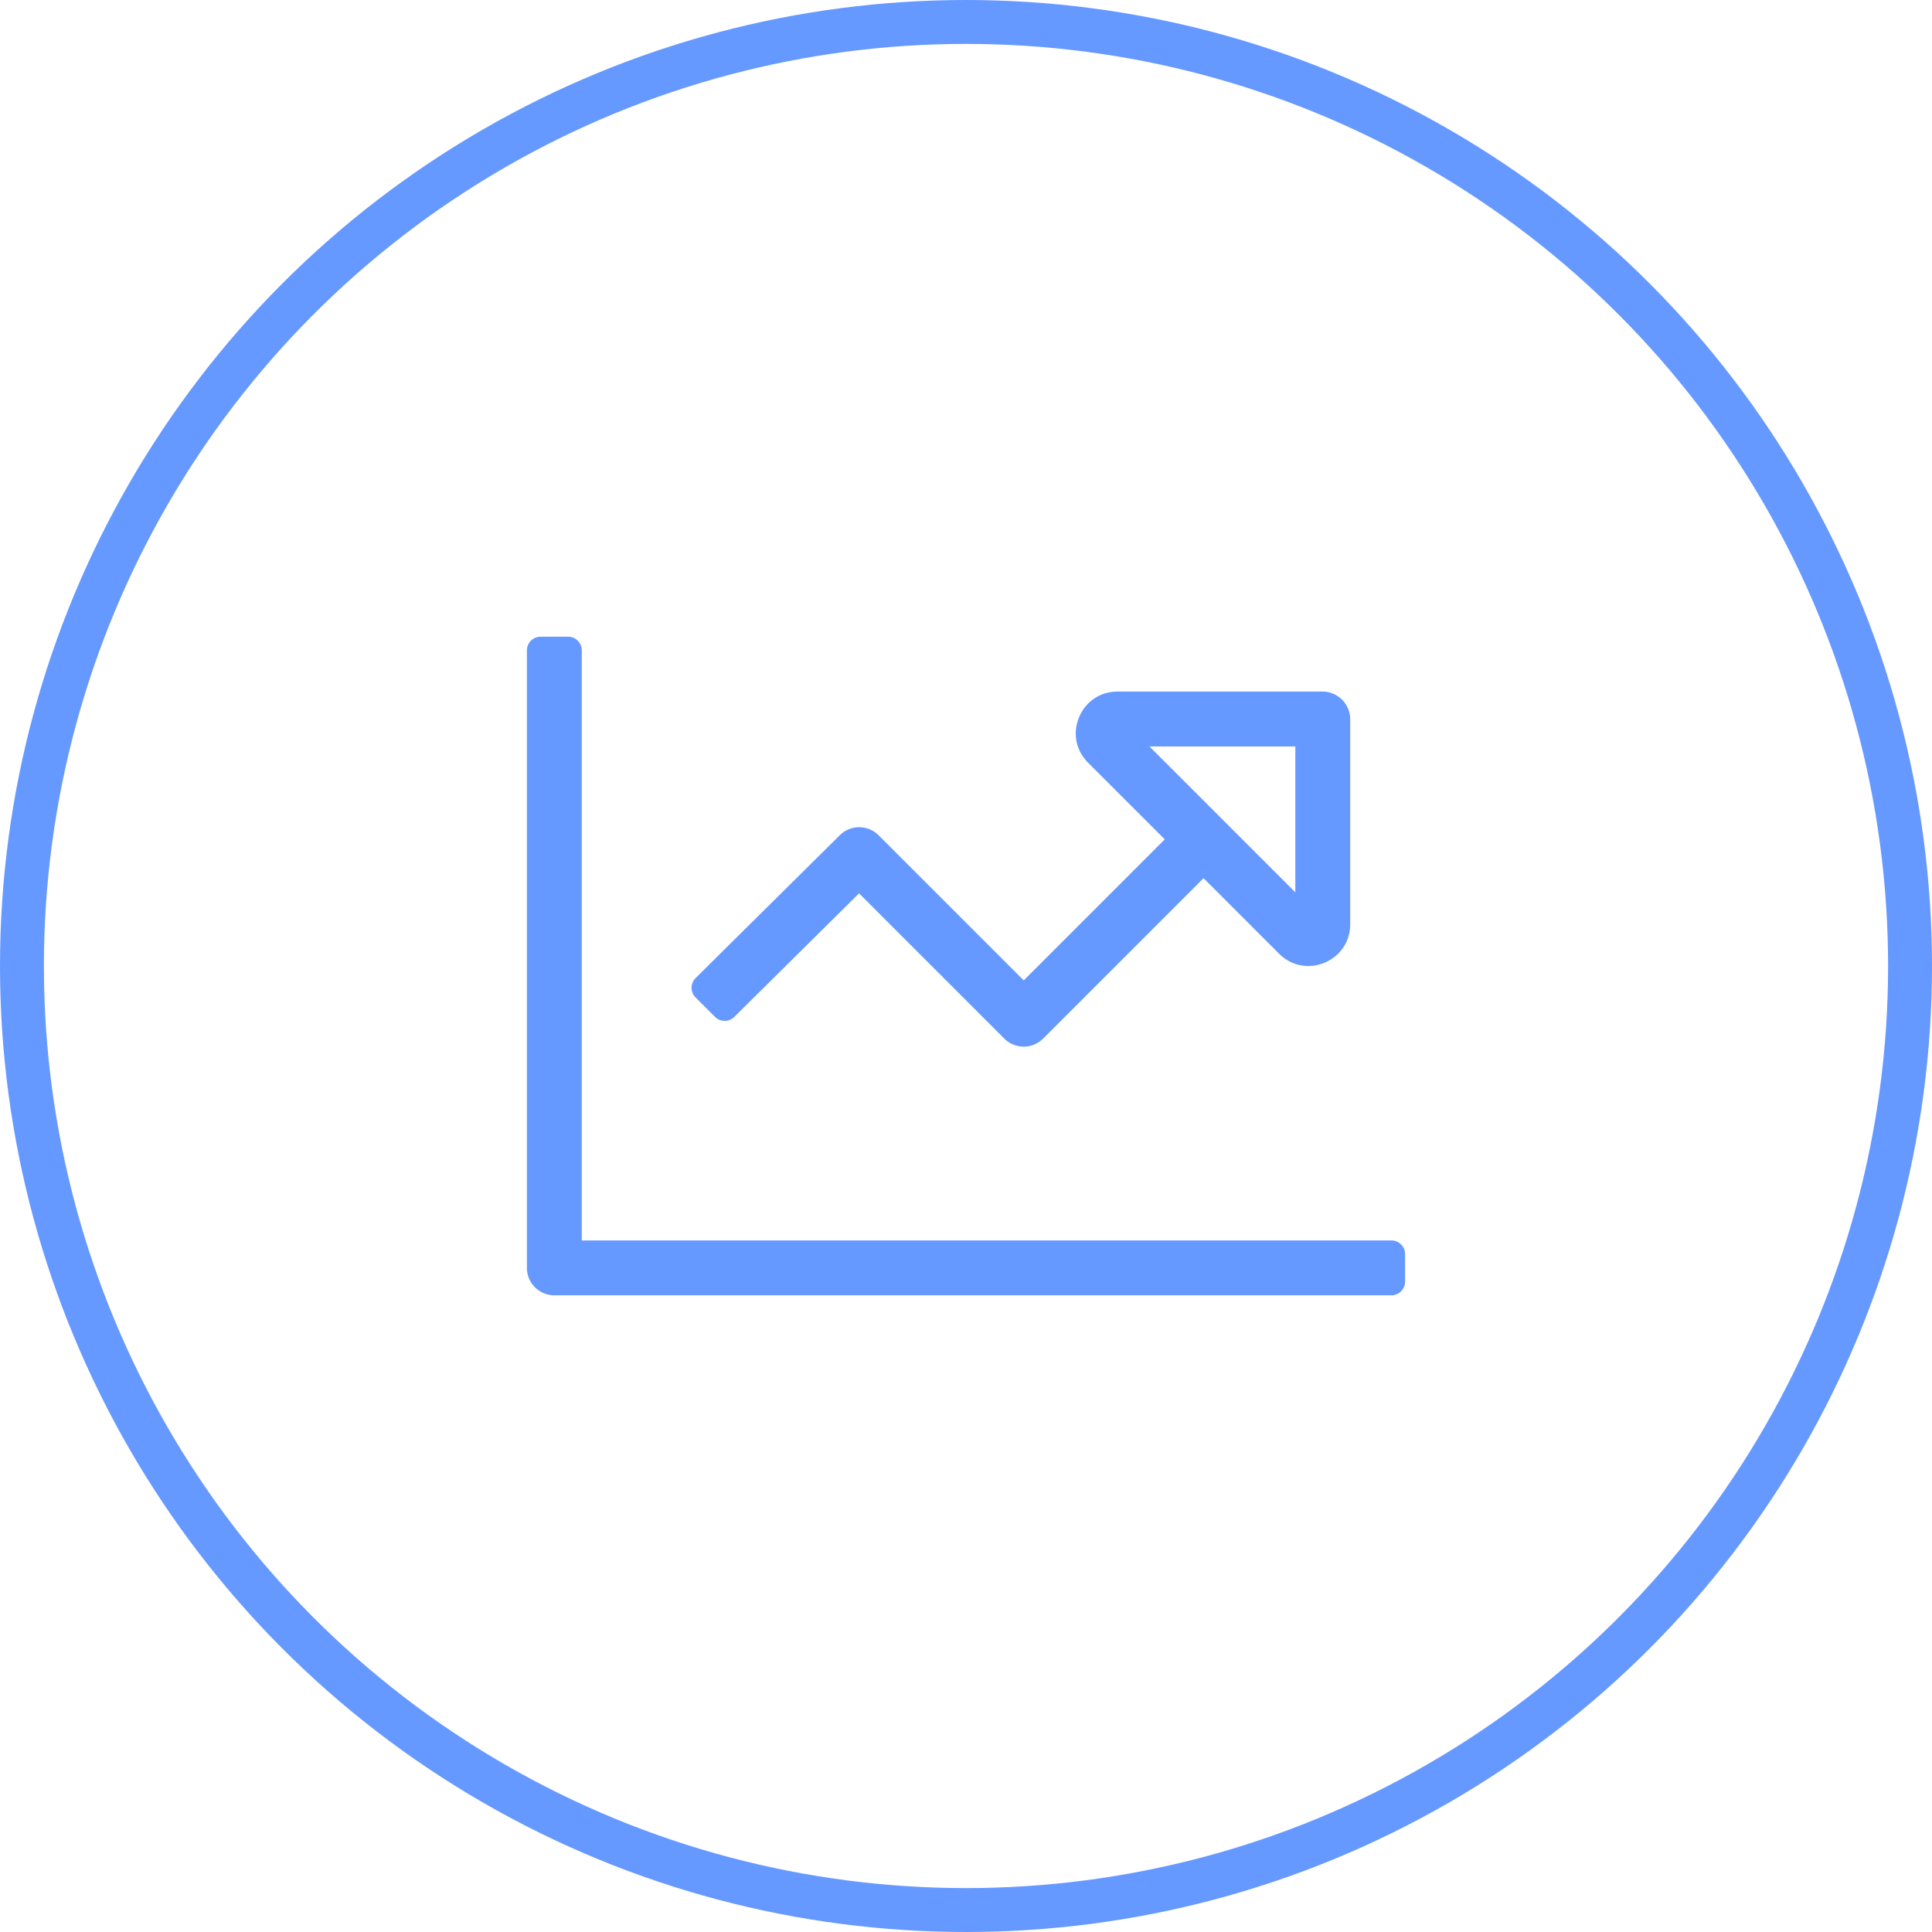
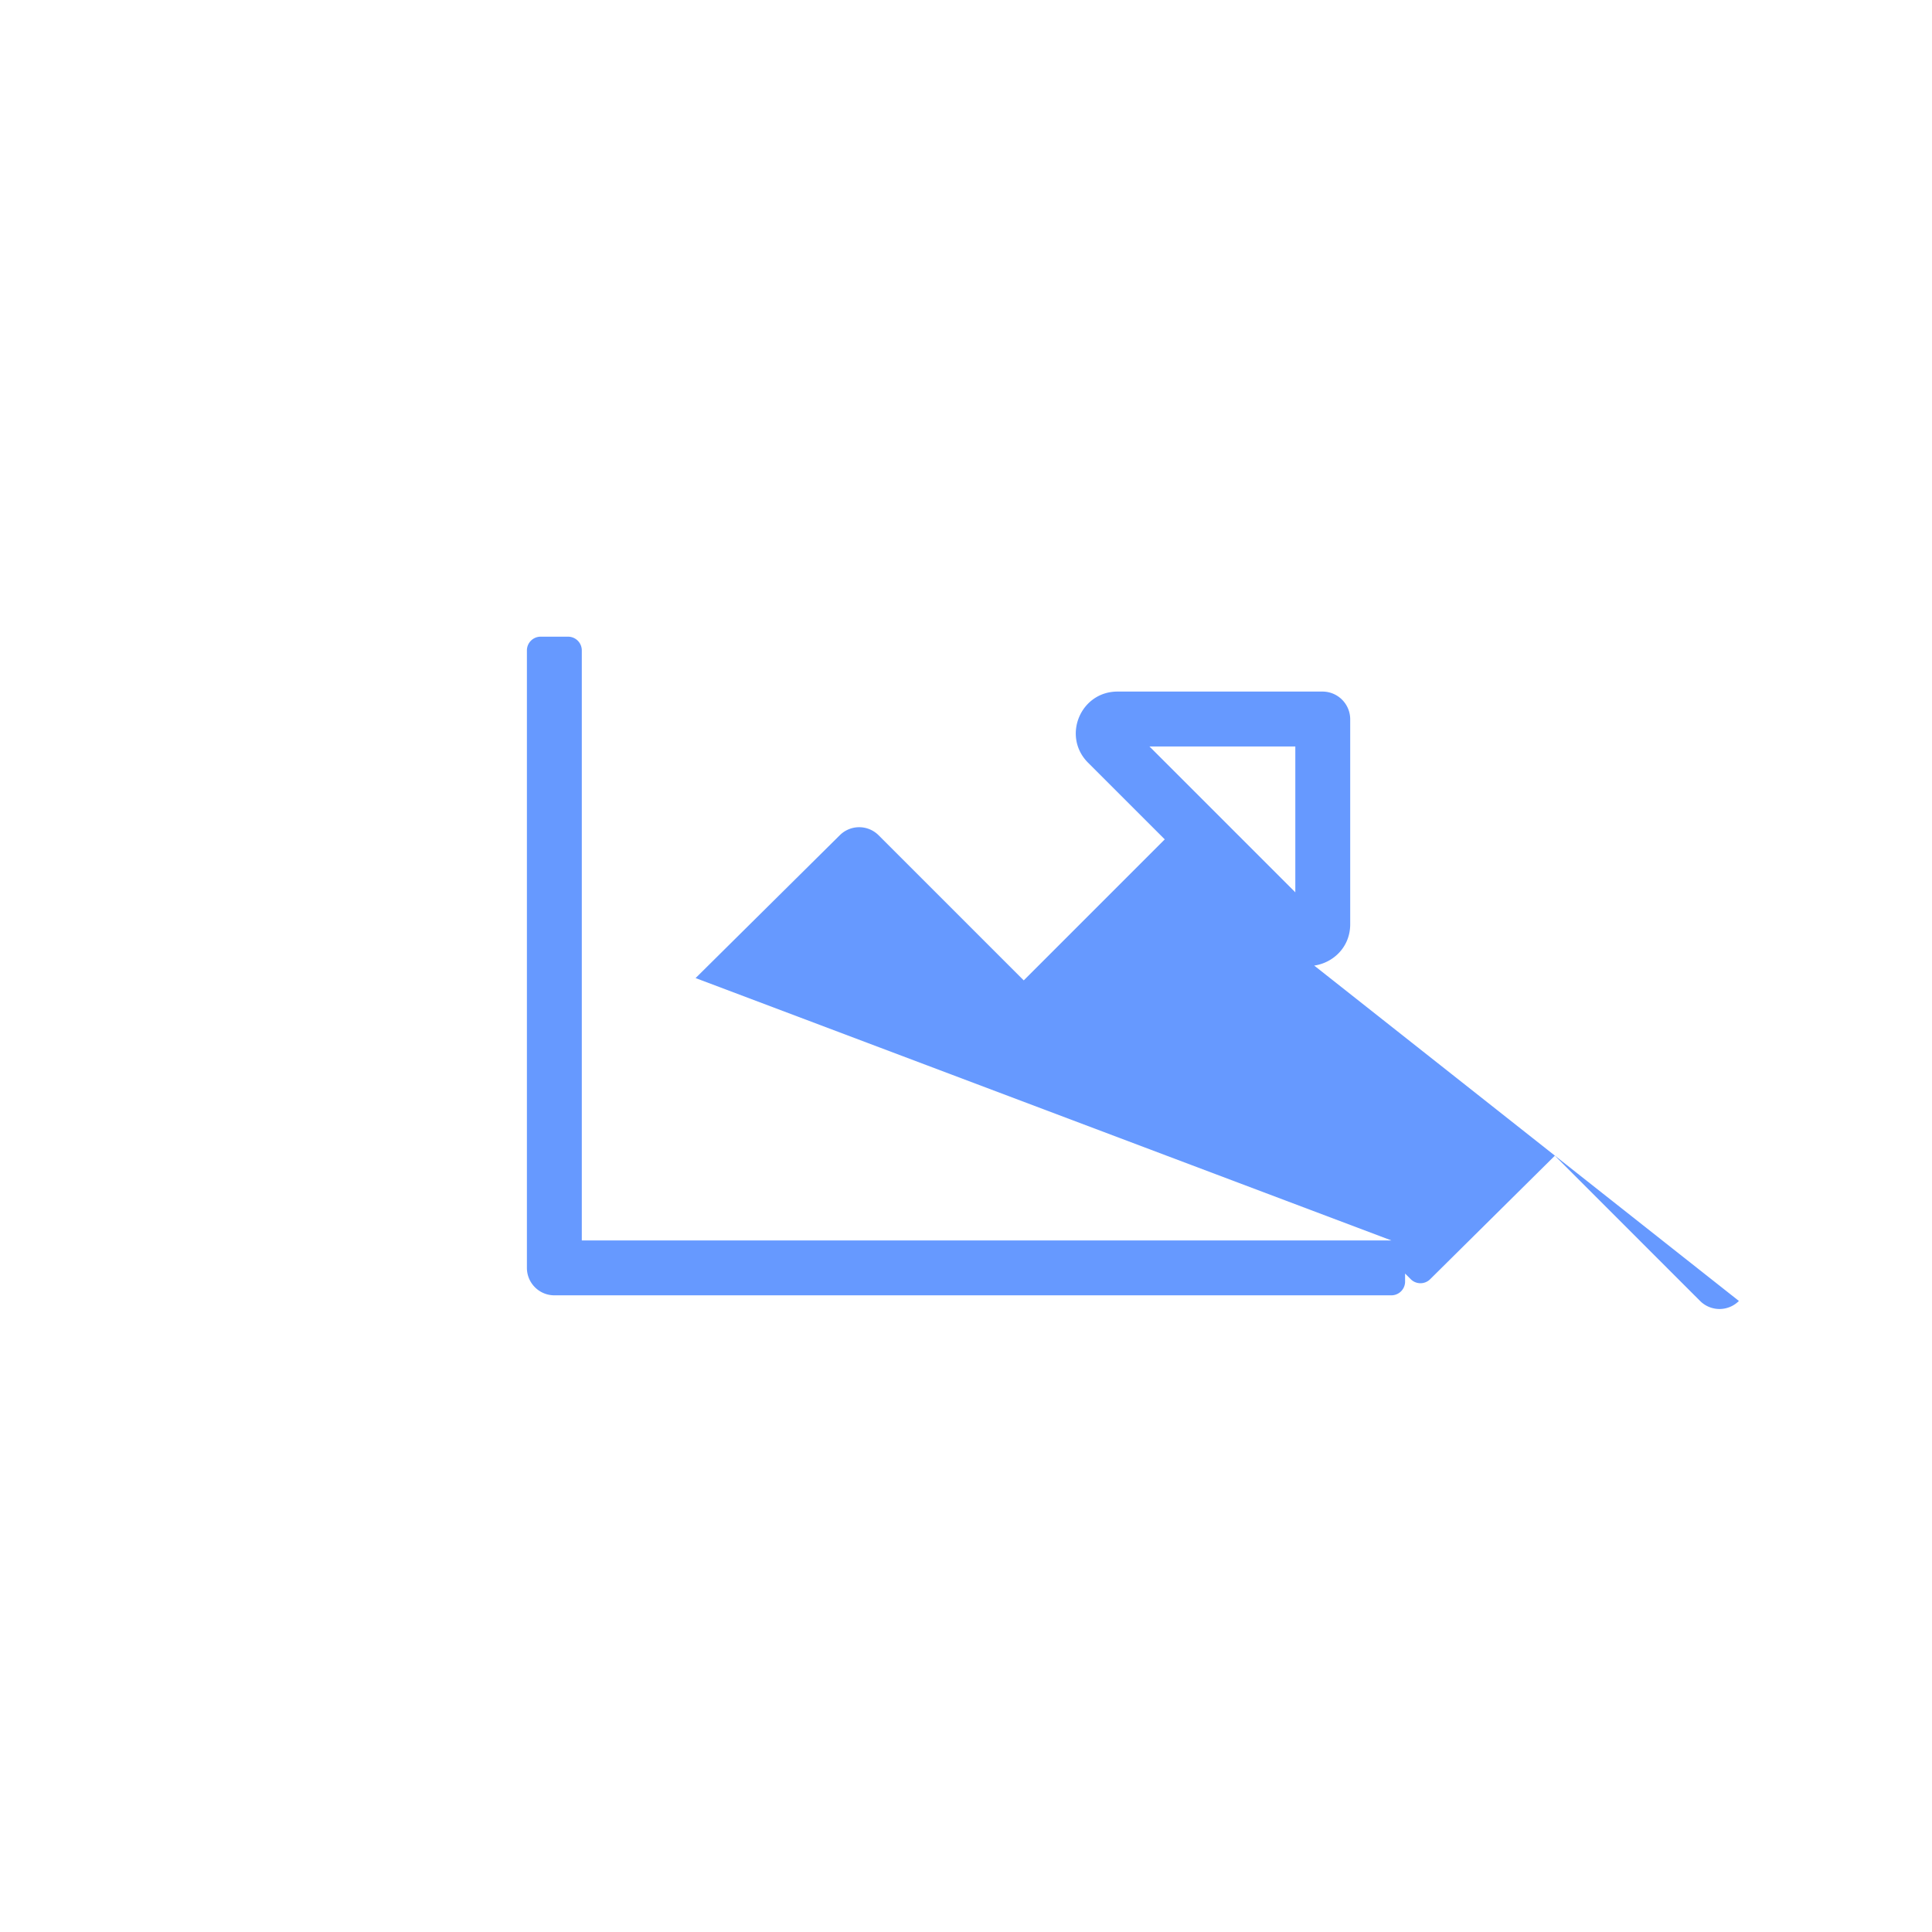
<svg xmlns="http://www.w3.org/2000/svg" width="88" height="88" viewBox="0 0 88 88">
  <g fill="none" fill-rule="evenodd" transform="translate(1 1)">
-     <circle cx="43" cy="43" r="43" stroke="#69F" stroke-width="2" />
-     <path fill="#69F" fill-rule="nonzero" d="M62.375 55.5H25.5V28.625a.625.625 0 0 0-.625-.625h-1.25a.625.625 0 0 0-.625.625V56.75c0 .69.56 1.25 1.25 1.25h38.125c.345 0 .625-.28.625-.625v-1.25a.625.625 0 0 0-.625-.625zM30.683 43.55a.625.625 0 0 0 0 .883l.883.883c.244.244.64.244.884 0l5.679-5.625 6.616 6.616a1.25 1.25 0 0 0 1.768 0L53.82 39l3.44 3.44c.388.387.863.56 1.33.56.974 0 1.91-.758 1.91-1.902v-9.333c0-.699-.566-1.265-1.265-1.265h-9.333c-1.691 0-2.537 2.044-1.342 3.24l3.493 3.492-6.423 6.423-6.612-6.611a1.25 1.25 0 0 0-1.763-.004l-6.572 6.51zM51.356 33H58v6.644L51.356 33z" />
+     <path fill="#69F" fill-rule="nonzero" d="M62.375 55.5H25.5V28.625a.625.625 0 0 0-.625-.625h-1.25a.625.625 0 0 0-.625.625V56.75c0 .69.56 1.25 1.25 1.25h38.125c.345 0 .625-.28.625-.625v-1.25a.625.625 0 0 0-.625-.625za.625.625 0 0 0 0 .883l.883.883c.244.244.64.244.884 0l5.679-5.625 6.616 6.616a1.25 1.25 0 0 0 1.768 0L53.82 39l3.44 3.44c.388.387.863.56 1.33.56.974 0 1.91-.758 1.91-1.902v-9.333c0-.699-.566-1.265-1.265-1.265h-9.333c-1.691 0-2.537 2.044-1.342 3.24l3.493 3.492-6.423 6.423-6.612-6.611a1.25 1.25 0 0 0-1.763-.004l-6.572 6.51zM51.356 33H58v6.644L51.356 33z" />
  </g>
</svg>